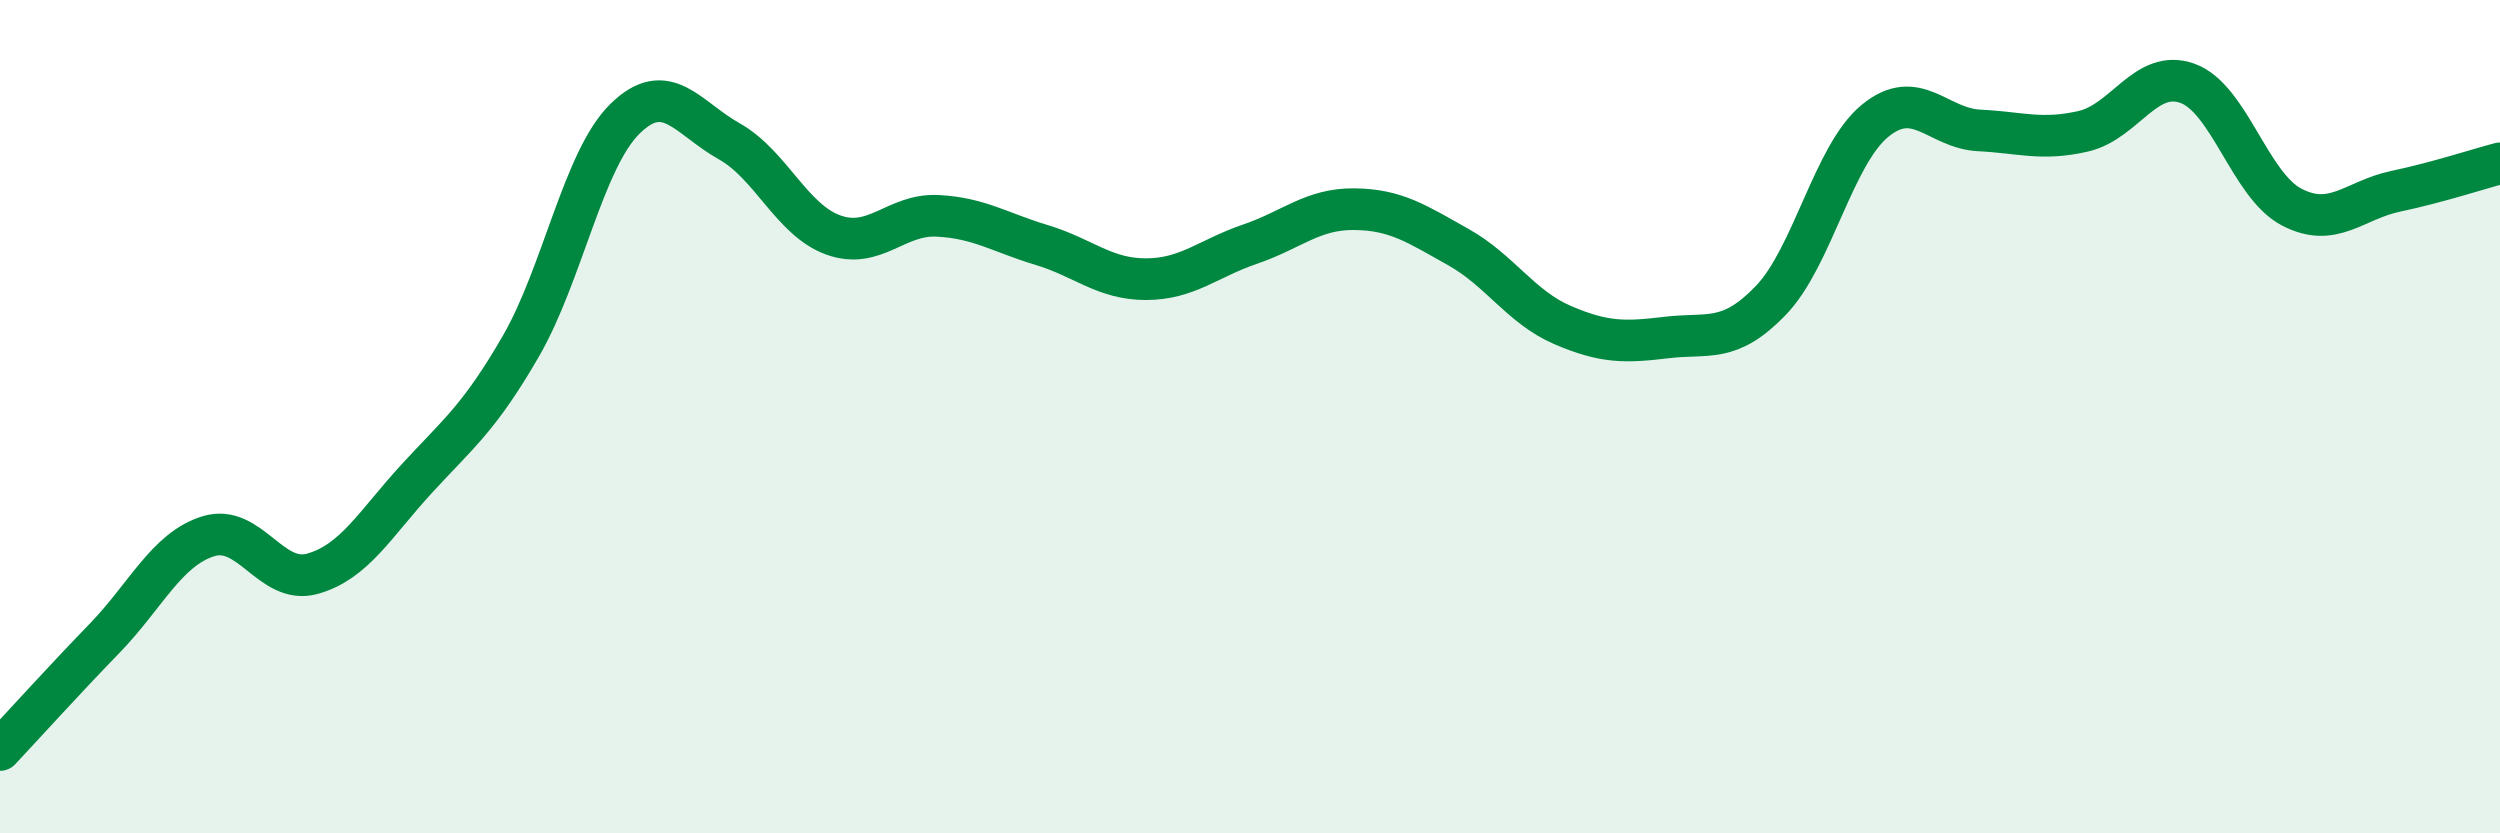
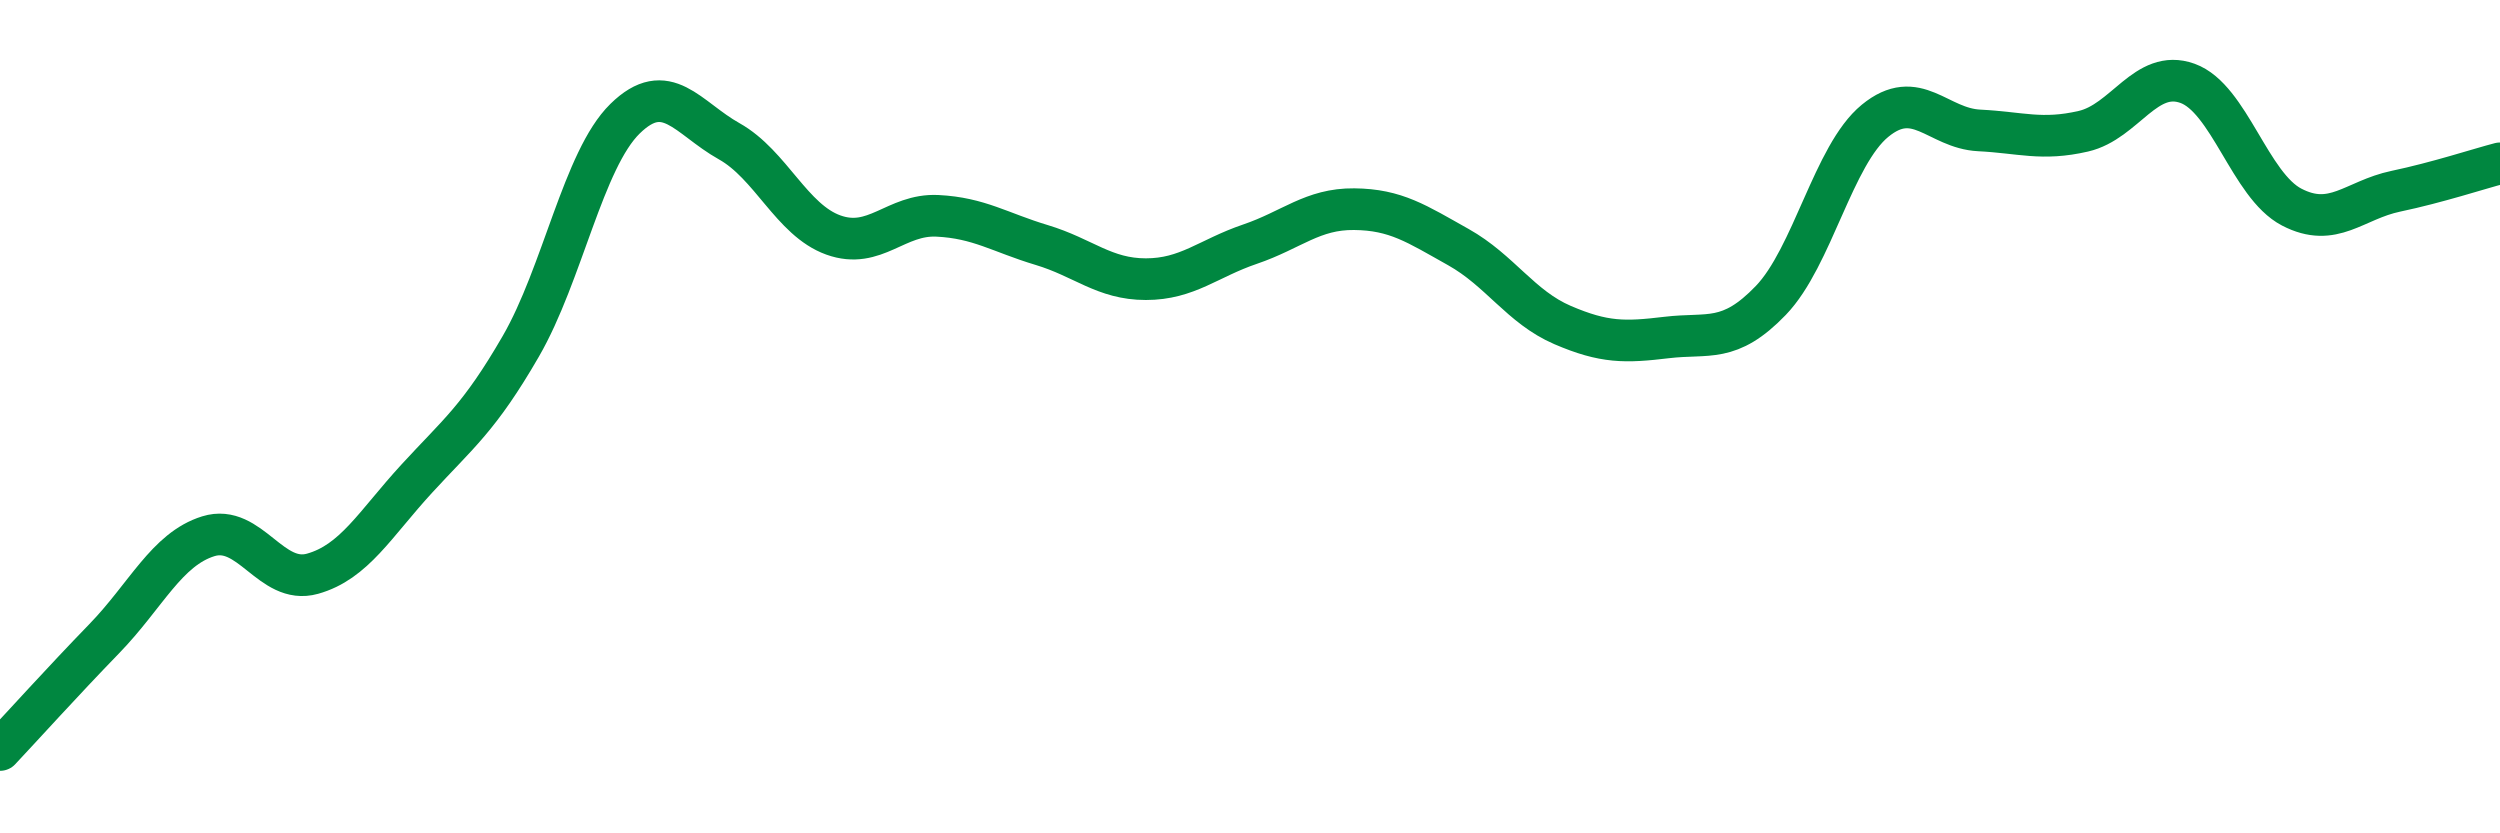
<svg xmlns="http://www.w3.org/2000/svg" width="60" height="20" viewBox="0 0 60 20">
-   <path d="M 0,18 C 0.5,17.47 1.5,16.36 2.5,15.33 C 3.5,14.3 4,13.18 5,12.87 C 6,12.56 6.5,14.05 7.5,13.77 C 8.5,13.49 9,12.58 10,11.49 C 11,10.4 11.5,10.04 12.5,8.31 C 13.5,6.58 14,3.83 15,2.85 C 16,1.87 16.5,2.83 17.5,3.39 C 18.5,3.95 19,5.28 20,5.64 C 21,6 21.5,5.13 22.5,5.18 C 23.5,5.23 24,5.58 25,5.88 C 26,6.18 26.5,6.7 27.5,6.7 C 28.5,6.7 29,6.2 30,5.86 C 31,5.52 31.5,5.01 32.5,5.02 C 33.5,5.03 34,5.37 35,5.93 C 36,6.49 36.5,7.37 37.5,7.8 C 38.5,8.23 39,8.22 40,8.1 C 41,7.98 41.5,8.25 42.5,7.21 C 43.5,6.17 44,3.72 45,2.9 C 46,2.08 46.5,3.08 47.5,3.13 C 48.5,3.18 49,3.38 50,3.15 C 51,2.92 51.5,1.64 52.5,2 C 53.5,2.36 54,4.45 55,4.97 C 56,5.49 56.5,4.8 57.5,4.59 C 58.5,4.38 59.5,4.05 60,3.92L60 20L0 20Z" fill="#008740" opacity="0.1" stroke-linecap="round" stroke-linejoin="round" />
  <path d="M 0,18 C 0.5,17.47 1.5,16.36 2.5,15.33 C 3.5,14.3 4,13.18 5,12.87 C 6,12.56 6.5,14.05 7.5,13.77 C 8.5,13.49 9,12.58 10,11.49 C 11,10.4 11.5,10.04 12.5,8.31 C 13.5,6.58 14,3.83 15,2.85 C 16,1.87 16.5,2.83 17.5,3.39 C 18.5,3.95 19,5.28 20,5.64 C 21,6 21.5,5.13 22.5,5.18 C 23.5,5.23 24,5.58 25,5.88 C 26,6.18 26.5,6.7 27.5,6.7 C 28.5,6.7 29,6.2 30,5.86 C 31,5.52 31.5,5.01 32.5,5.02 C 33.5,5.03 34,5.37 35,5.93 C 36,6.49 36.5,7.37 37.5,7.8 C 38.5,8.23 39,8.22 40,8.1 C 41,7.98 41.5,8.25 42.5,7.21 C 43.5,6.17 44,3.72 45,2.9 C 46,2.08 46.5,3.08 47.5,3.13 C 48.5,3.18 49,3.38 50,3.15 C 51,2.92 51.5,1.64 52.5,2 C 53.5,2.36 54,4.45 55,4.97 C 56,5.49 56.5,4.8 57.5,4.59 C 58.5,4.38 59.5,4.05 60,3.92" stroke="#008740" stroke-width="1" fill="none" stroke-linecap="round" stroke-linejoin="round" />
</svg>